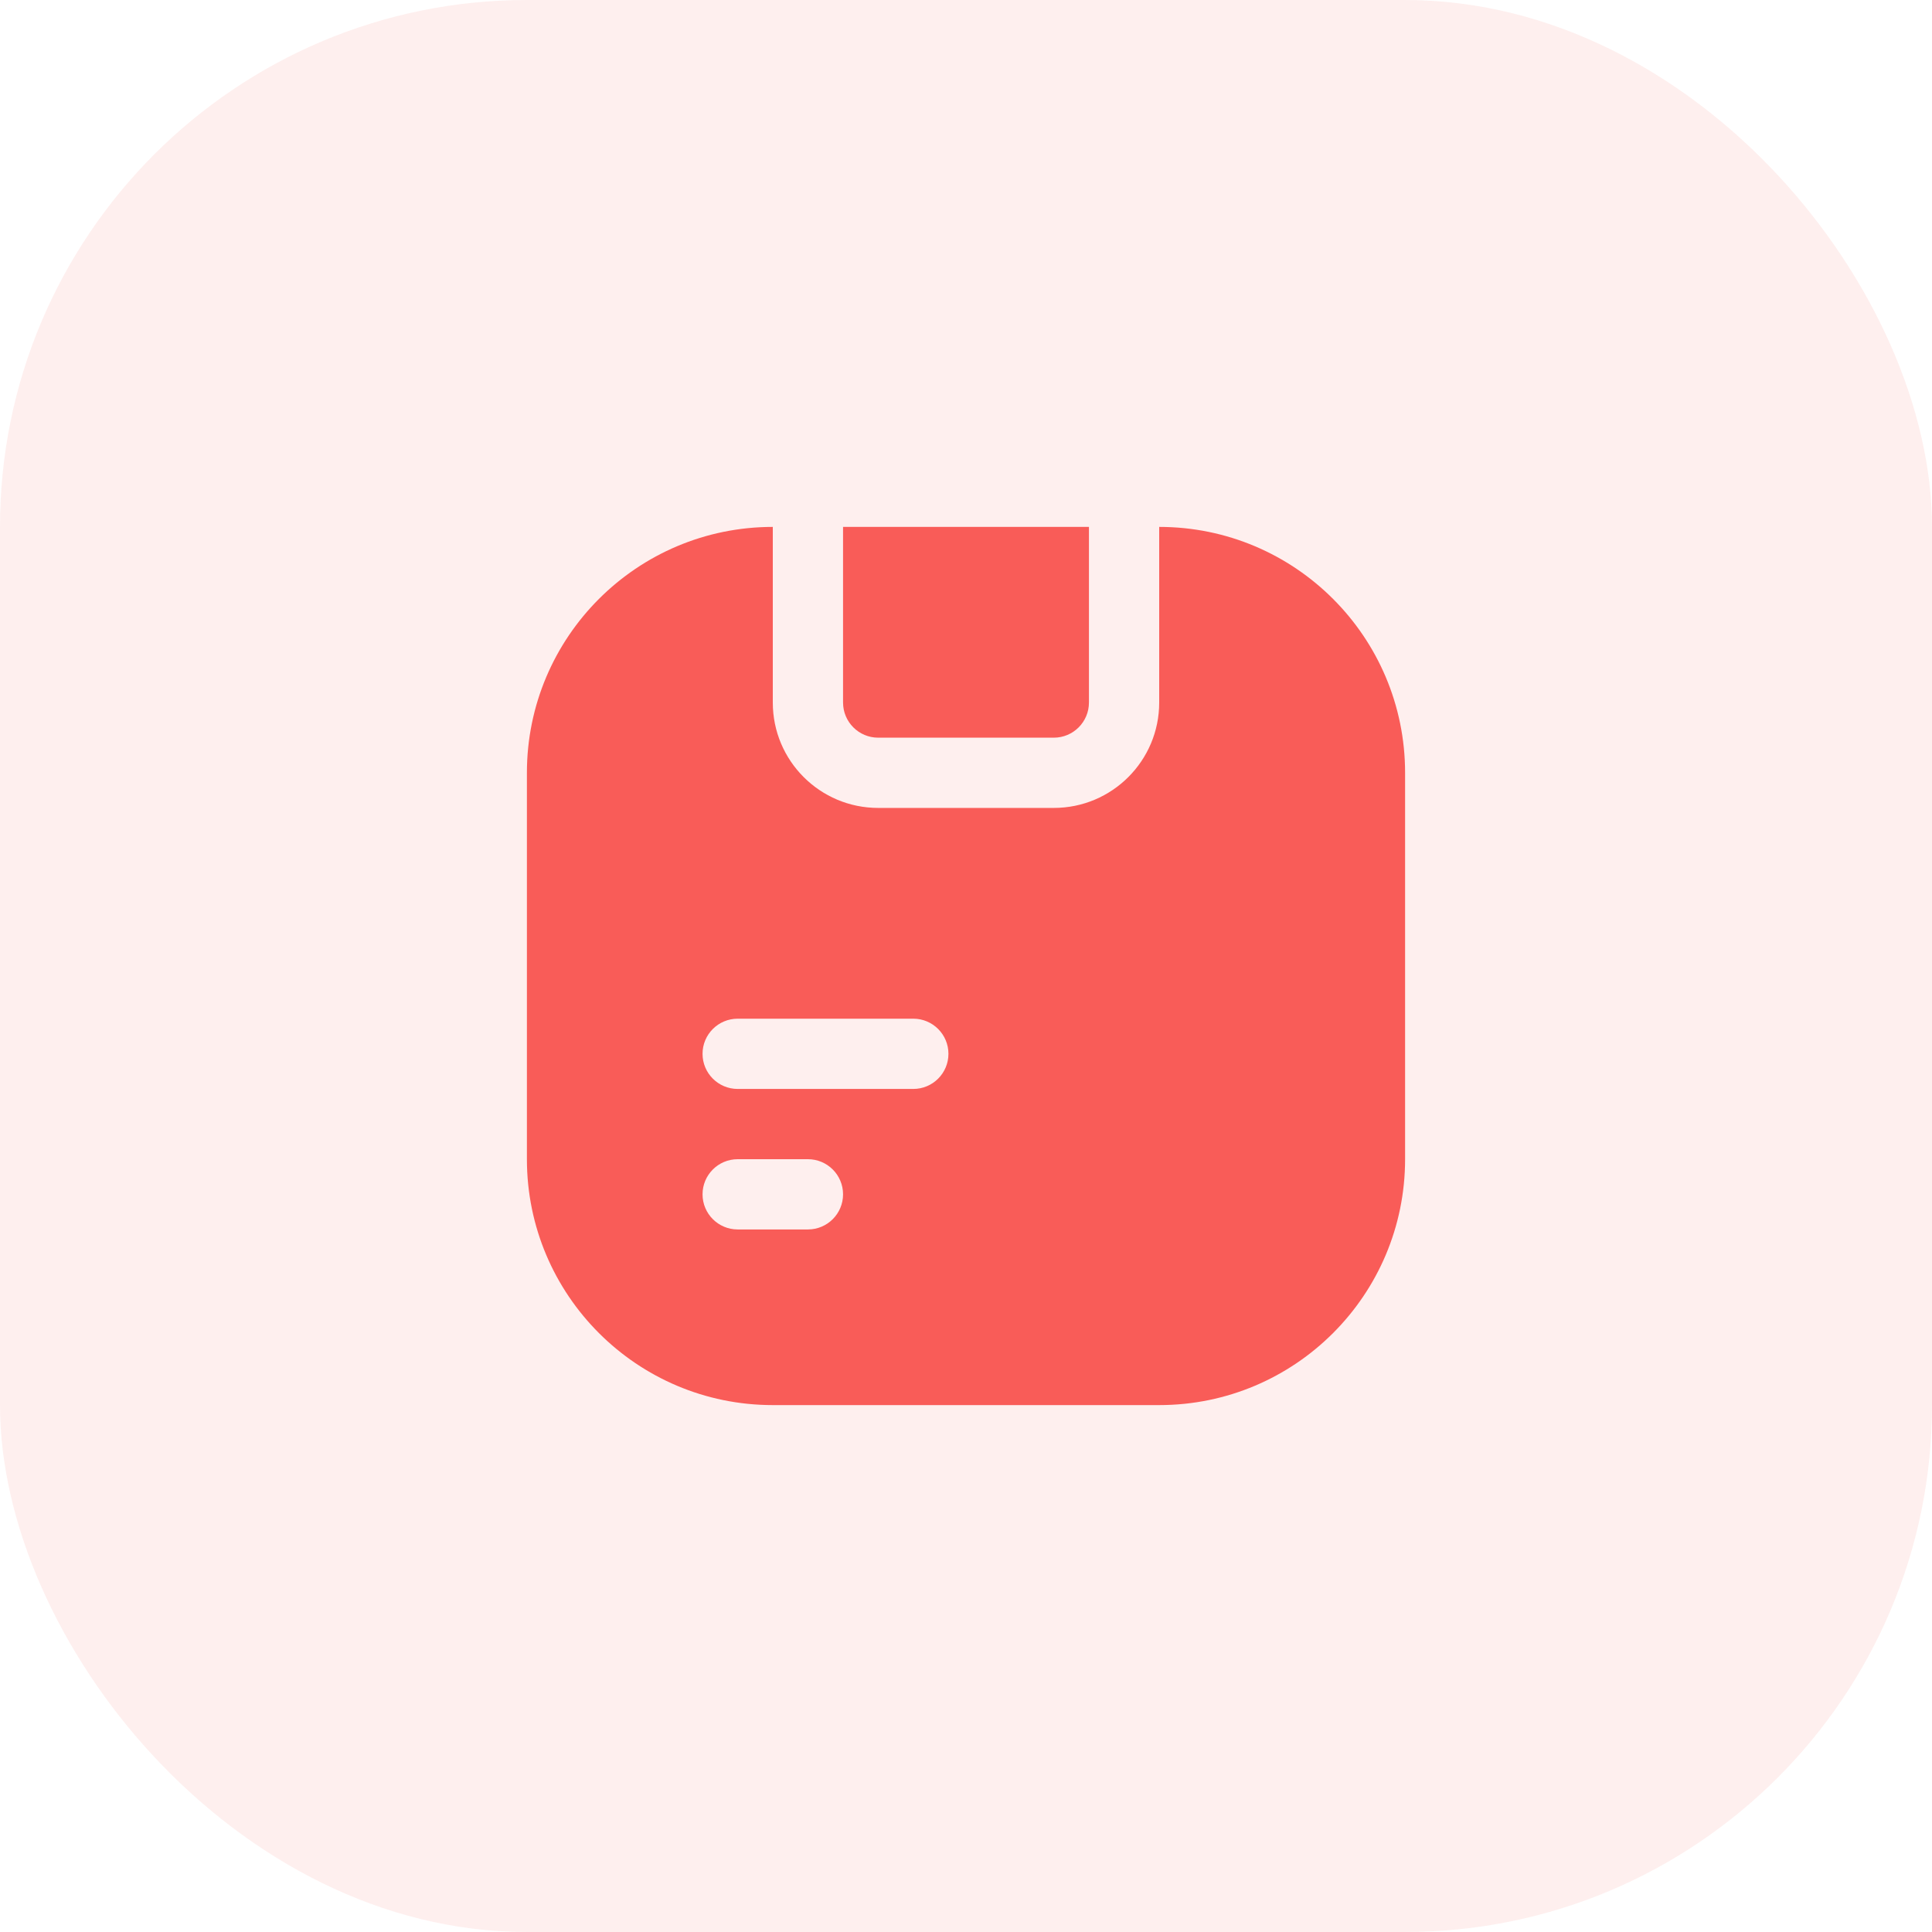
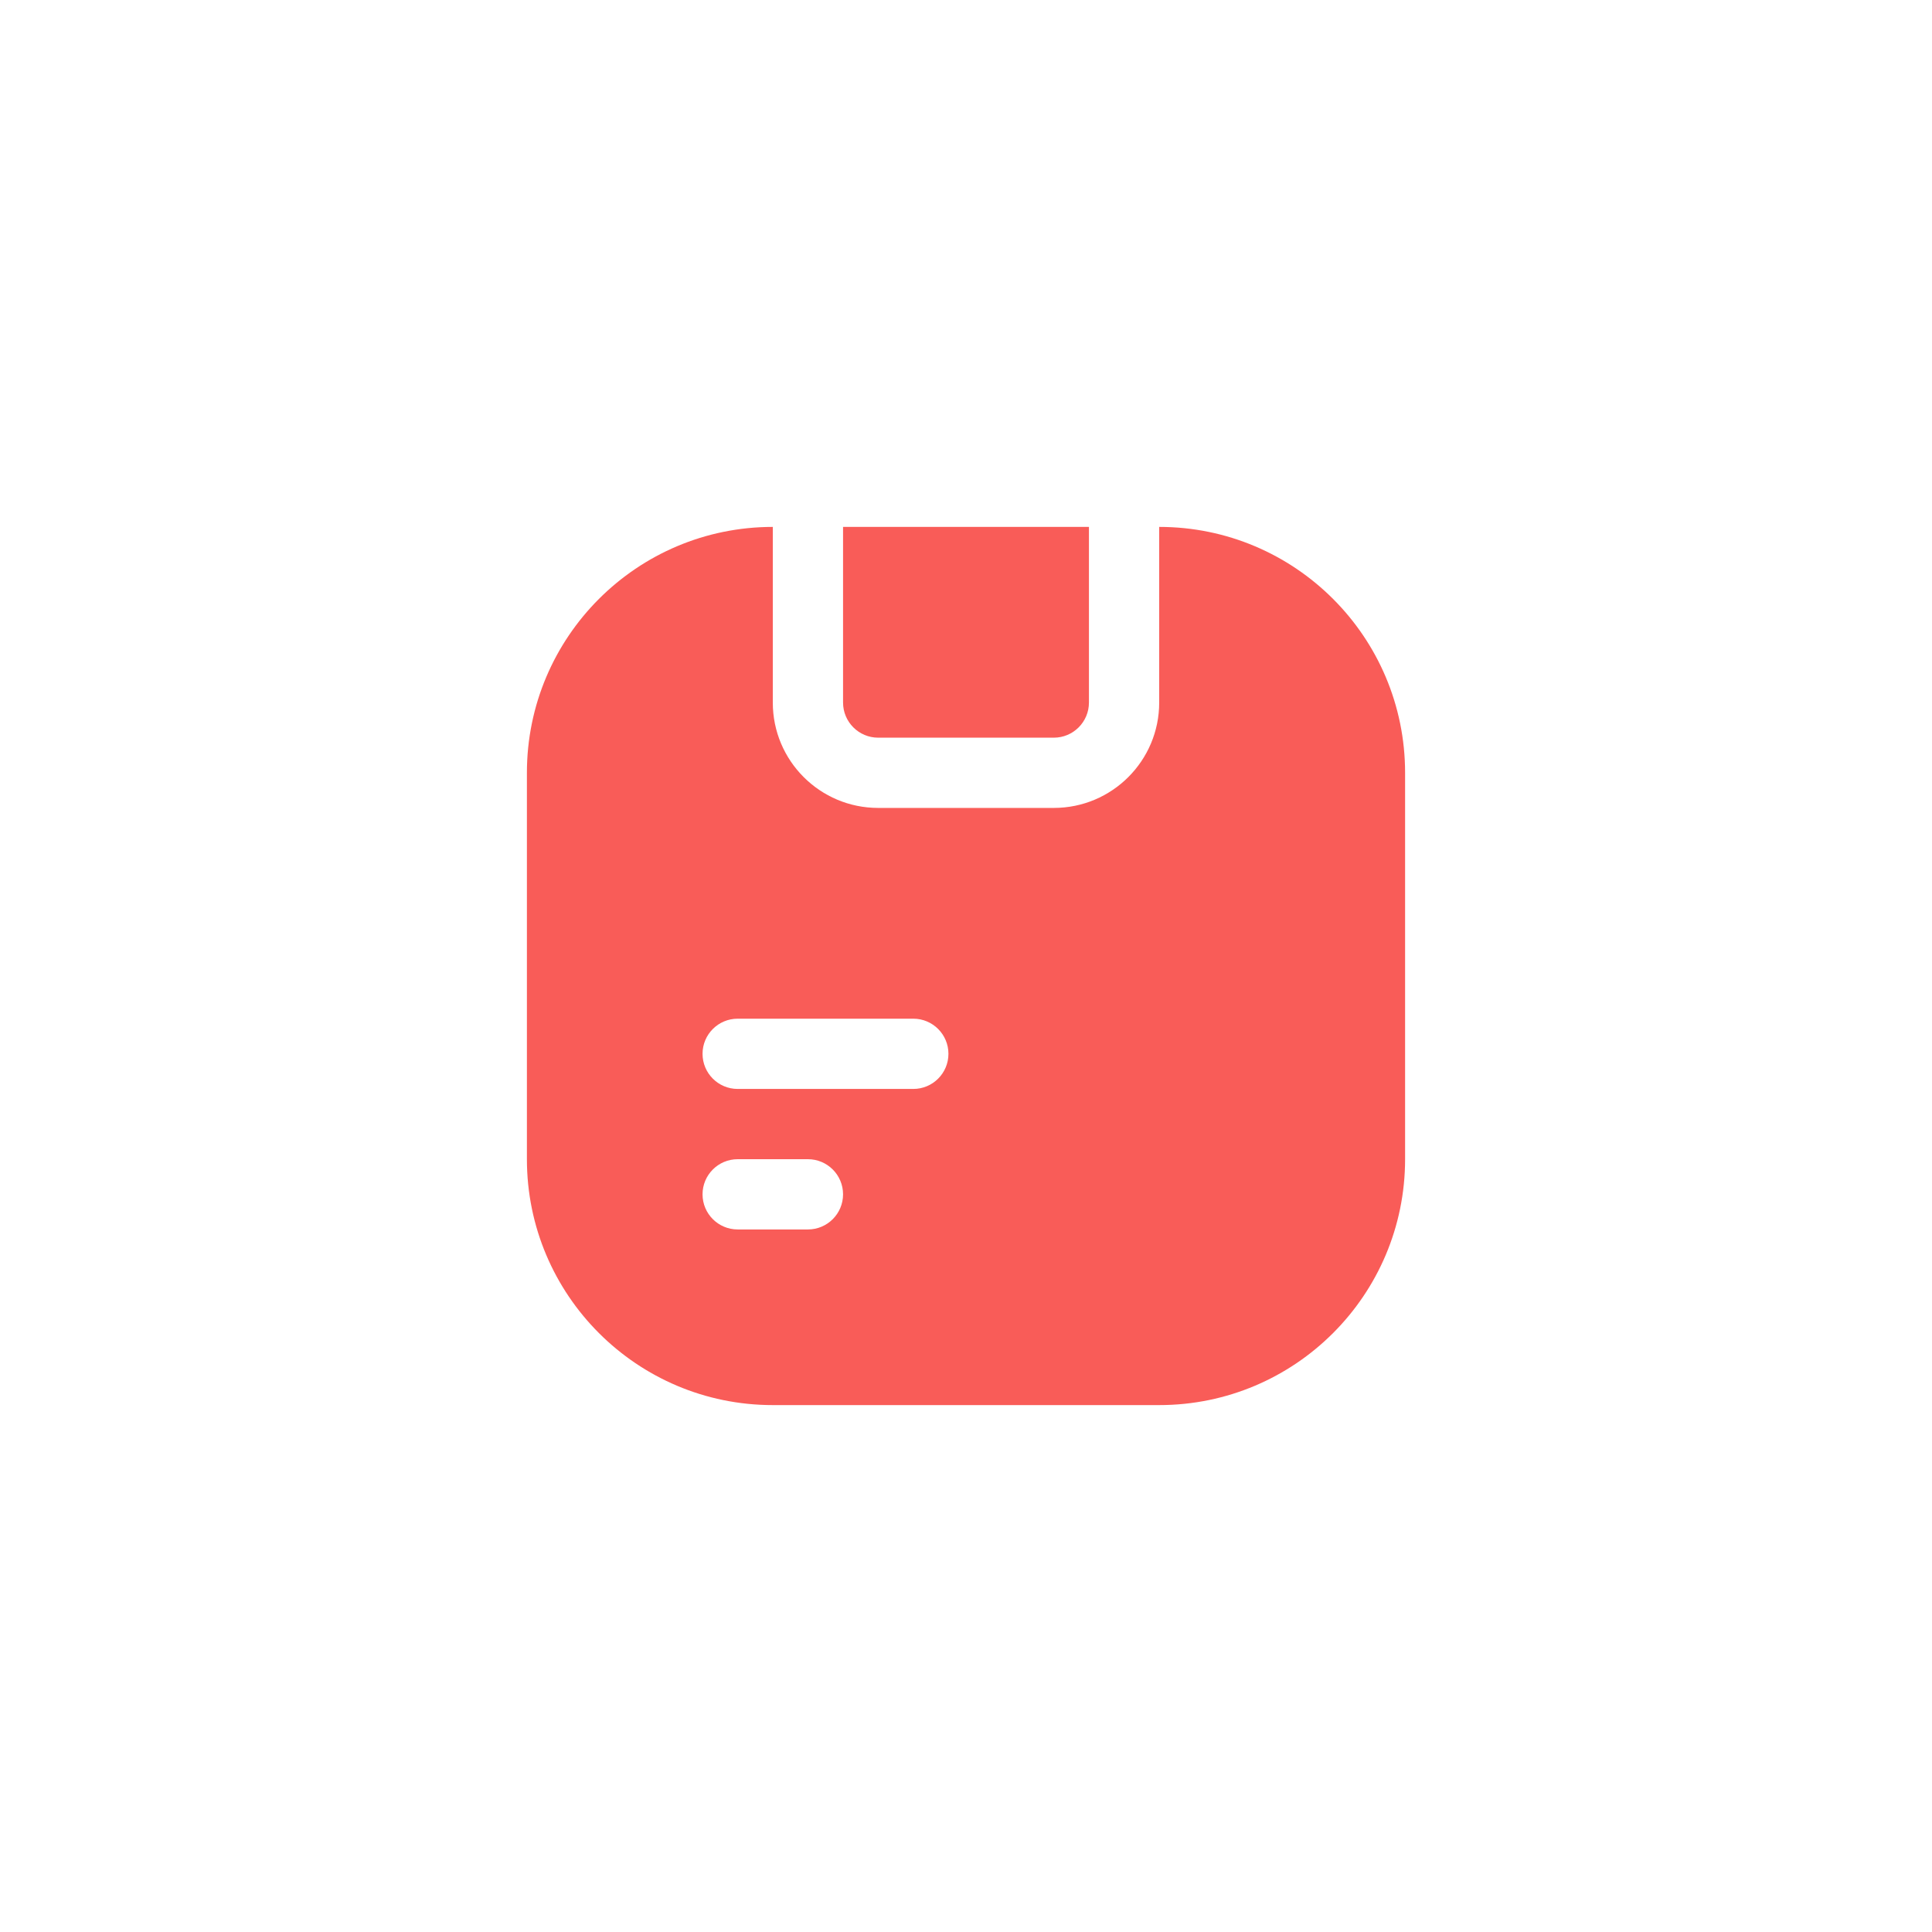
<svg xmlns="http://www.w3.org/2000/svg" width="55" height="55" viewBox="0 0 55 55" fill="none">
-   <rect width="55" height="55" rx="15" fill="#F95C58" fill-opacity="0.1" />
-   <path fill-rule="evenodd" clip-rule="evenodd" d="M31 15H24V20C24 20.552 24.448 21 25 21H30C30.552 21 31 20.552 31 20V15ZM33 15V20C33 21.657 31.657 23 30 23H25C23.343 23 22 21.657 22 20V15C18.134 15 15 18.134 15 22V33C15 36.866 18.134 40 22 40H33C36.866 40 40 36.866 40 33V22C40 18.134 36.866 15 33 15ZM20 30C20 29.448 20.448 29 21 29H26C26.552 29 27 29.448 27 30C27 30.552 26.552 31 26 31H21C20.448 31 20 30.552 20 30ZM21 33C20.448 33 20 33.448 20 34C20 34.552 20.448 35 21 35H23C23.552 35 24 34.552 24 34C24 33.448 23.552 33 23 33H21Z" fill="#F95C58" />
+   <path fill-rule="evenodd" clip-rule="evenodd" d="M31 15H24V20C24 20.552 24.448 21 25 21H30C30.552 21 31 20.552 31 20ZM33 15V20C33 21.657 31.657 23 30 23H25C23.343 23 22 21.657 22 20V15C18.134 15 15 18.134 15 22V33C15 36.866 18.134 40 22 40H33C36.866 40 40 36.866 40 33V22C40 18.134 36.866 15 33 15ZM20 30C20 29.448 20.448 29 21 29H26C26.552 29 27 29.448 27 30C27 30.552 26.552 31 26 31H21C20.448 31 20 30.552 20 30ZM21 33C20.448 33 20 33.448 20 34C20 34.552 20.448 35 21 35H23C23.552 35 24 34.552 24 34C24 33.448 23.552 33 23 33H21Z" fill="#F95C58" />
</svg>